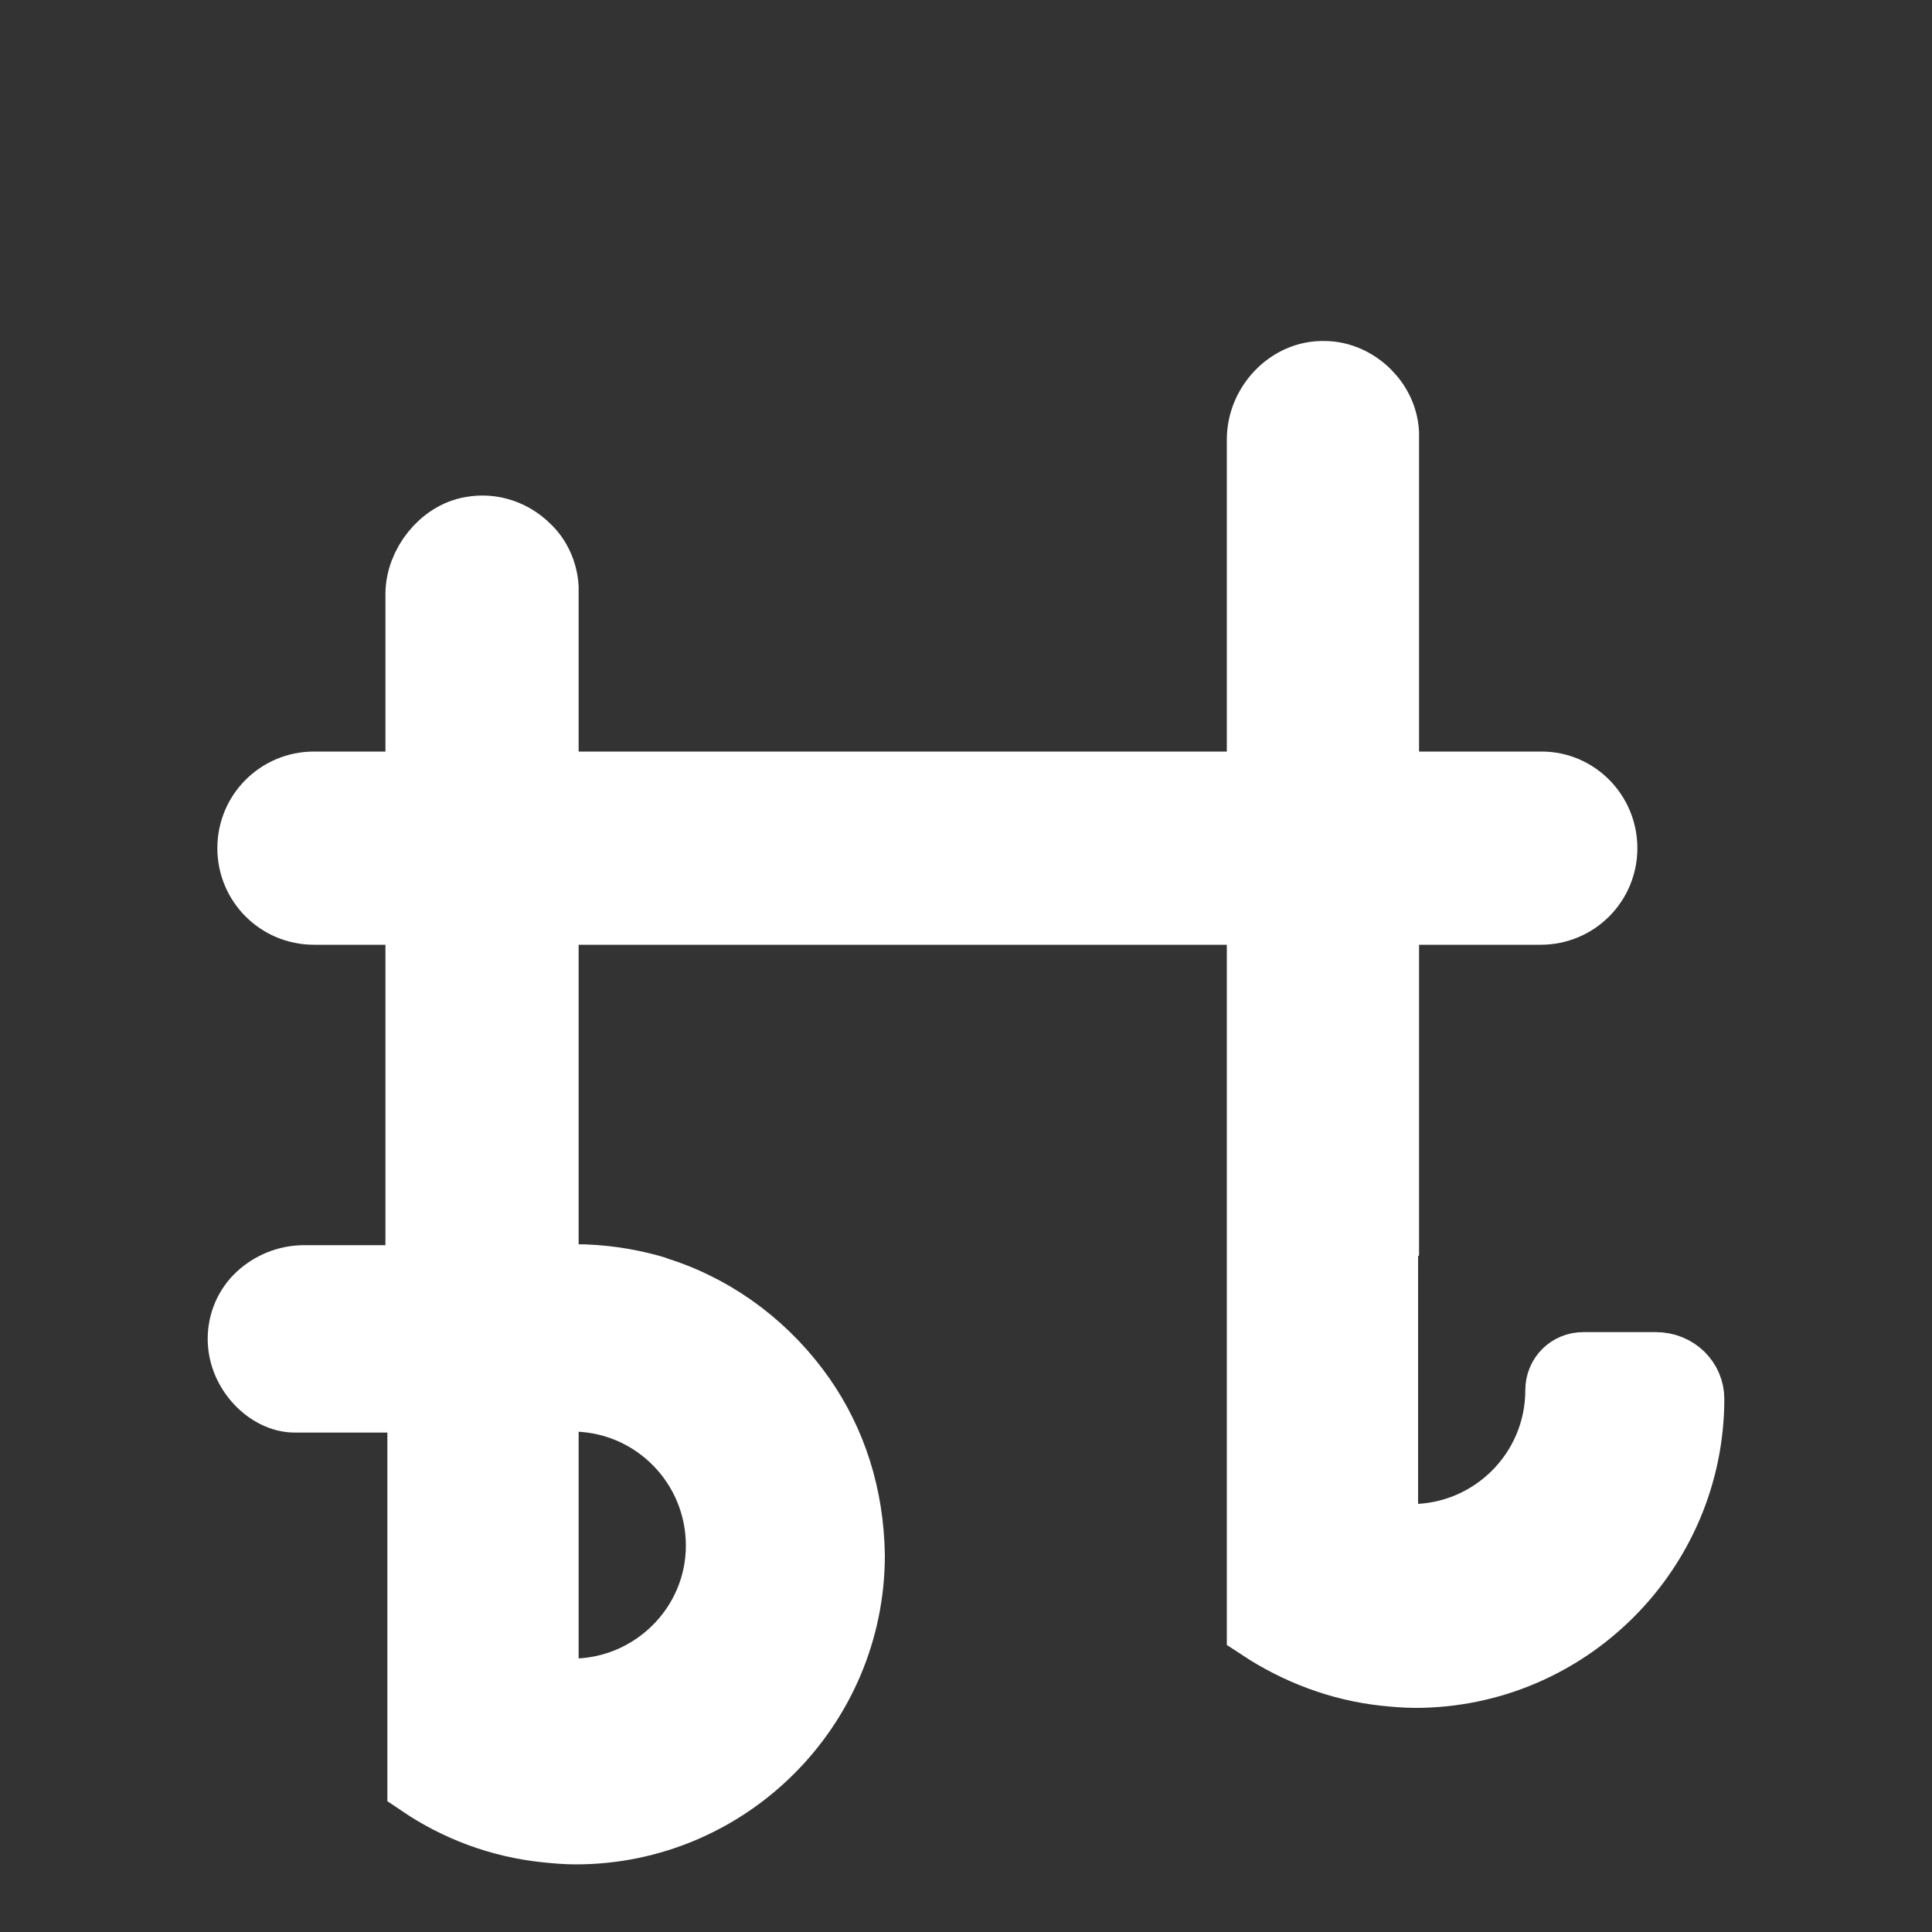
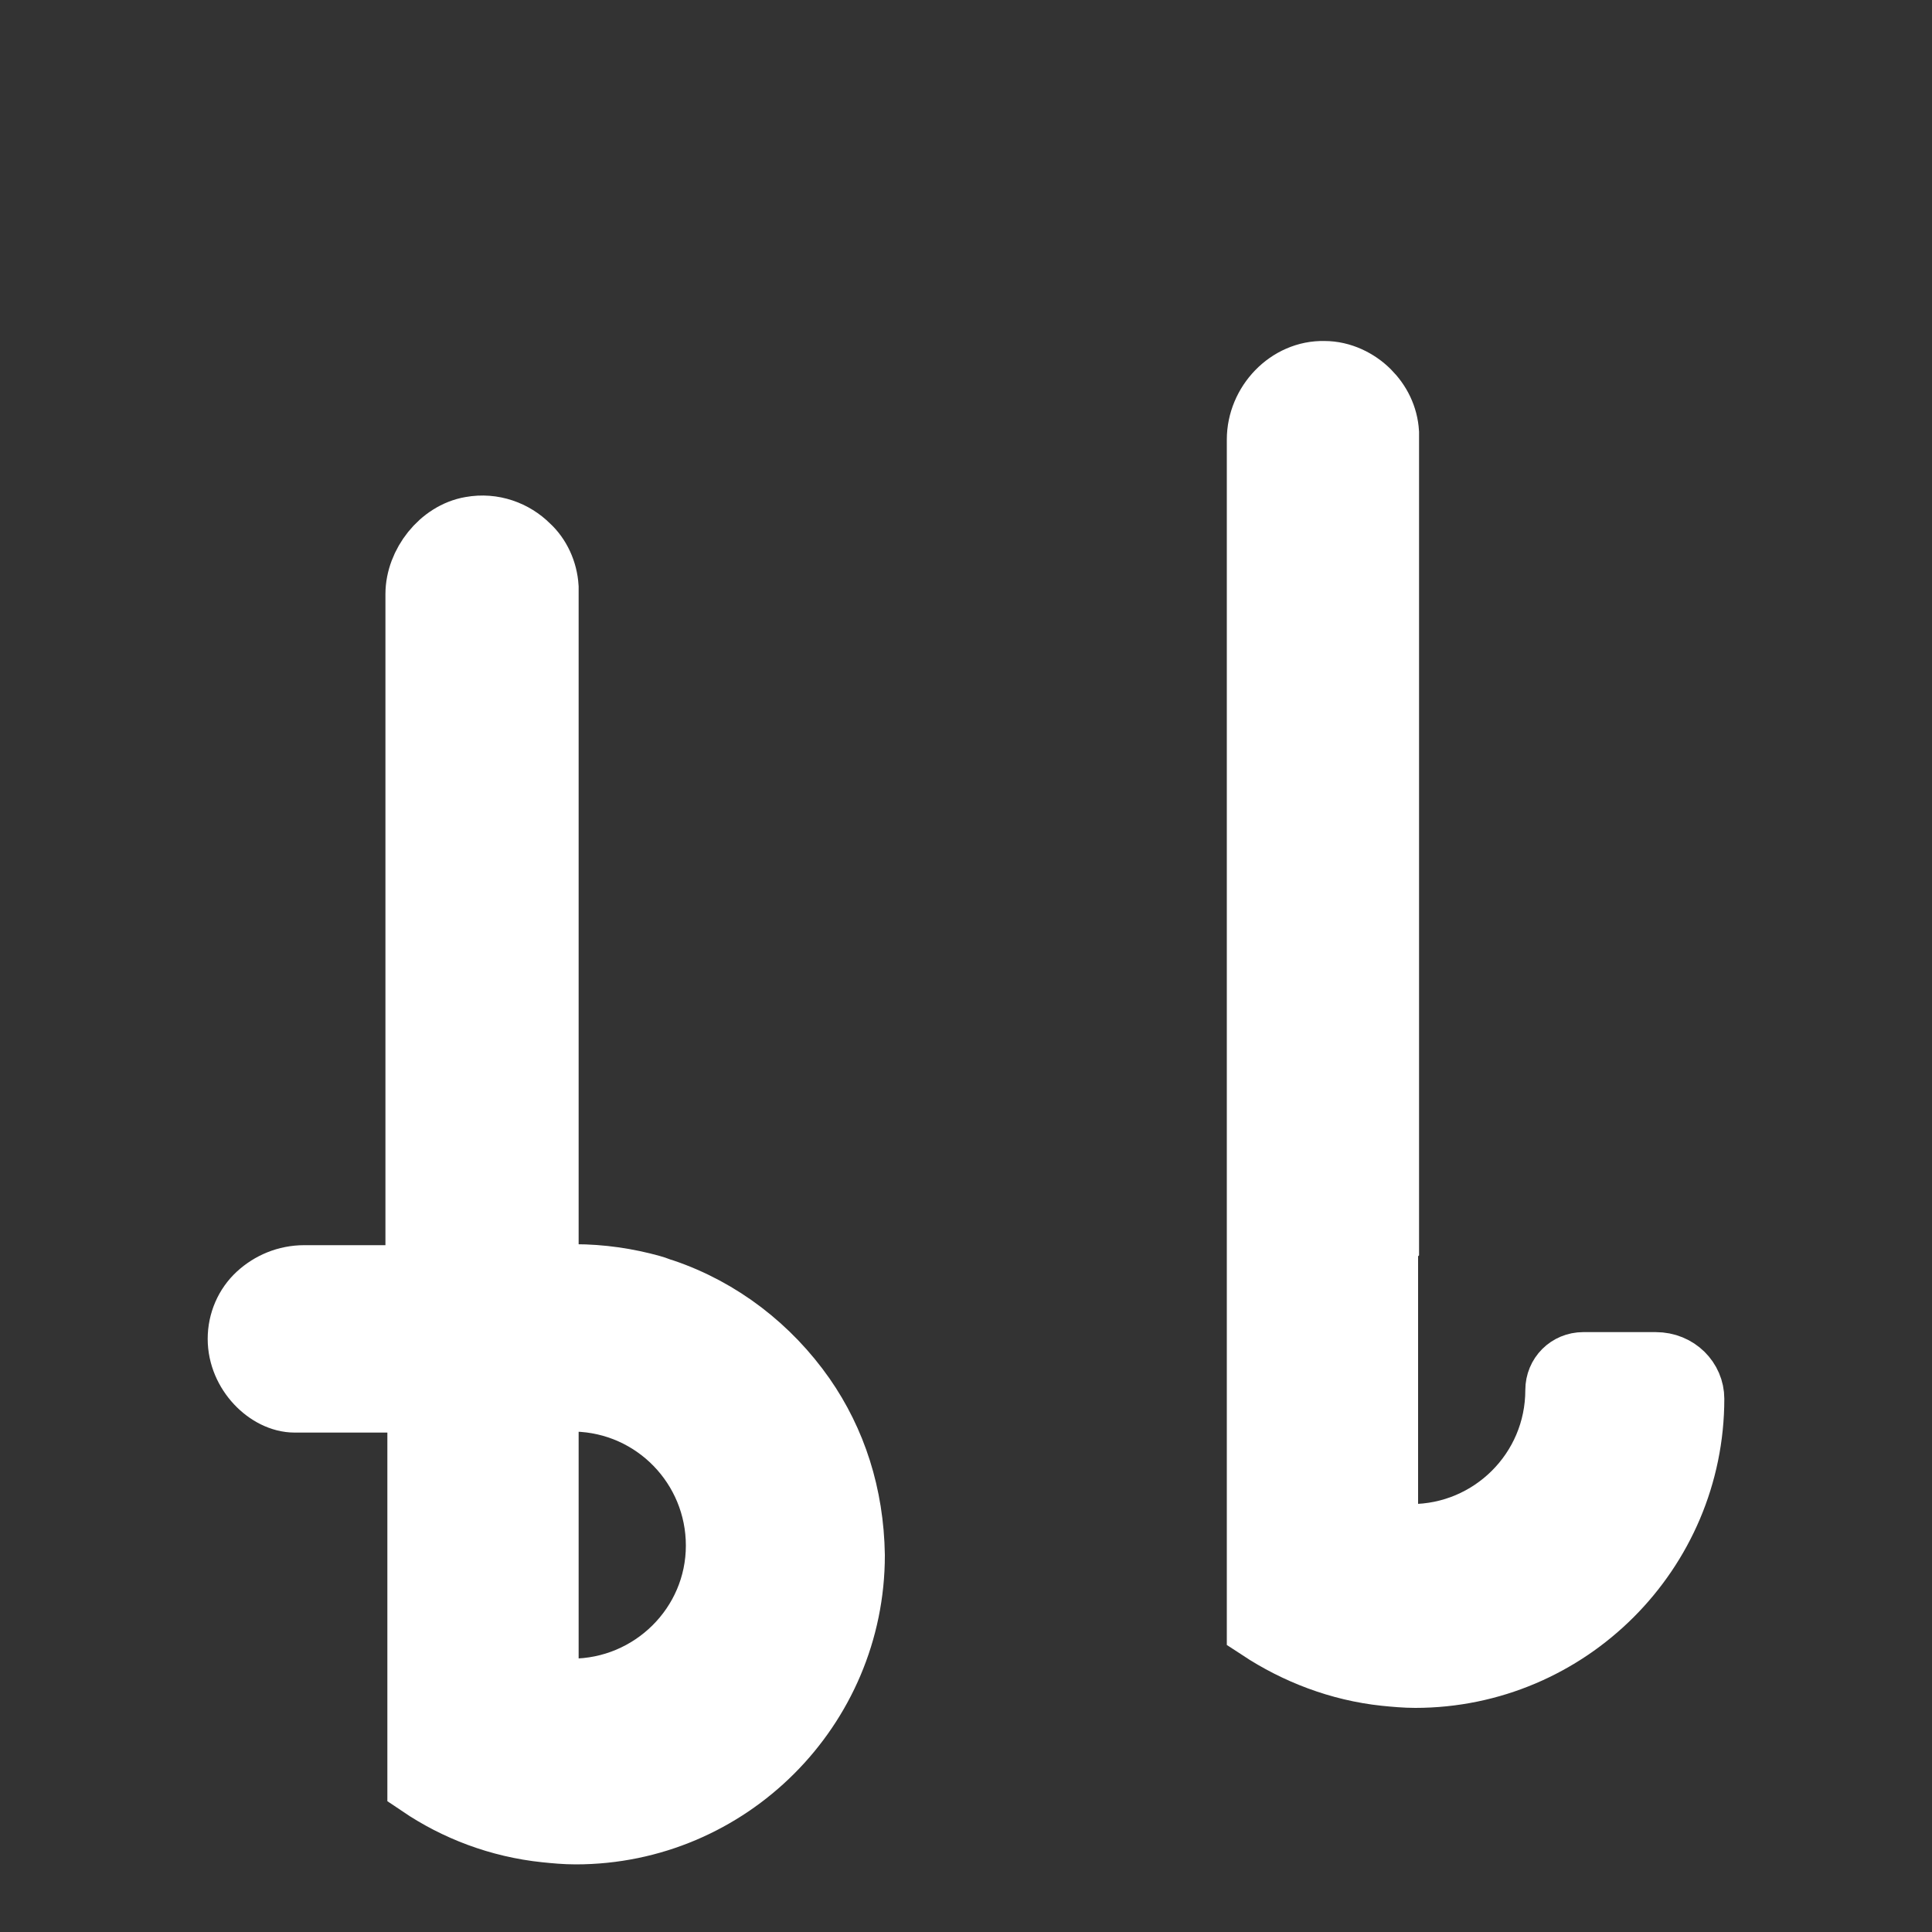
<svg xmlns="http://www.w3.org/2000/svg" version="1.1" id="blogtracer-logo" x="0px" y="0px" viewBox="0 0 200 200" style="enable-background:new 0 0 200 200;" xml:space="preserve">
  <rect x="0" y="0" width="200" height="200" fill="#333333" stroke="none" />
  <style type="text/css">
	.st0{fill:#FFFFFF;stroke:#FFFFFF;stroke-width:7;stroke-miterlimit:10;}
</style>
  <g id="blogtracer-logo_1_">
-     <path class="st0" d="M166,87.8L166,87.8c0,3.6-2.9,6.5-6.5,6.5h-127c-3.6,0-6.5-2.9-6.5-6.5l0,0c0-3.6,2.9-6.5,6.5-6.5H151   c0.2,0.1,0.5,0.3,0.8,0.4c0-0.1-0.1-0.3-0.1-0.4h7.9C163.1,81.3,166,84.2,166,87.8z" />
-     <path class="st0" d="M59.5,132.3c-1,0-2.1,0.1-3.1,0.2v-0.2C56.4,132.3,58.5,132.3,59.5,132.3z" />
    <path class="st0" d="M83,144.7c-3.5-5-8.5-8.9-14.4-10.9c-0.4-0.1-0.8-0.3-1.2-0.4c-2.5-0.7-5.2-1.1-7.9-1.1c-1,0-2.1,0.1-3.1,0.2   V60.8c-0.1-1.6-0.8-3.1-1.9-4.1c-1.4-1.4-3.5-2.2-5.7-1.8c-3,0.5-5.4,3.6-5.4,6.6v70.9H31.5c-1.8,0-3.4,0.7-4.6,1.8   c-1.2,1.1-1.9,2.7-1.9,4.4c0,3.4,2.9,6.2,5.5,6.2h13.1v39.8c3.7,2.5,8.1,4.2,12.9,4.7l0,0c1,0.1,2,0.2,3.1,0.2   c15.7,0,28.5-12.8,28.5-28.5C88,154.8,86.2,149.3,83,144.7z M59.2,175.2c-1,0-1.9-0.1-2.8-0.3v-30c0.1,0,0.1,0,0.2,0   c0.7-0.1,1.5-0.2,2.2-0.2c0.1,0,0.2,0,0.4,0c0.1,0,0.3,0,0.4,0c8.3,0.2,14.9,7,14.9,15.3C74.5,168.4,67.6,175.2,59.2,175.2z" />
    <path class="st0" d="M175,144.8c0,15.7-12.8,28.5-28.5,28.5c-1,0-2.1-0.1-3.1-0.2l0,0c-4.7-0.5-9.1-2.2-12.9-4.7V45.5   c0-3.6,3-6.8,6.6-6.7c1.7,0,3.3,0.8,4.4,1.9c1.1,1.1,1.8,2.5,1.9,4.1v83.7c-0.1,0.1-0.1,0.1-0.2,0.2c-0.1,0.1-0.2,0.2-0.3,0.3   c0.1,0,0.3-0.1,0.4-0.1v30l0,0c0.9,0.2,1.8,0.3,2.8,0.3c8.4,0,15.3-6.8,15.3-15.3l0,0c0-1.4,1.1-2.5,2.5-2.5h7.5   C173.5,141.4,175,143,175,144.8z" />
    <path class="st0" d="M59.6,144.7h-0.7c0.1,0,0.2,0,0.4,0C59.3,144.7,59.5,144.7,59.6,144.7z" />
  </g>
</svg>